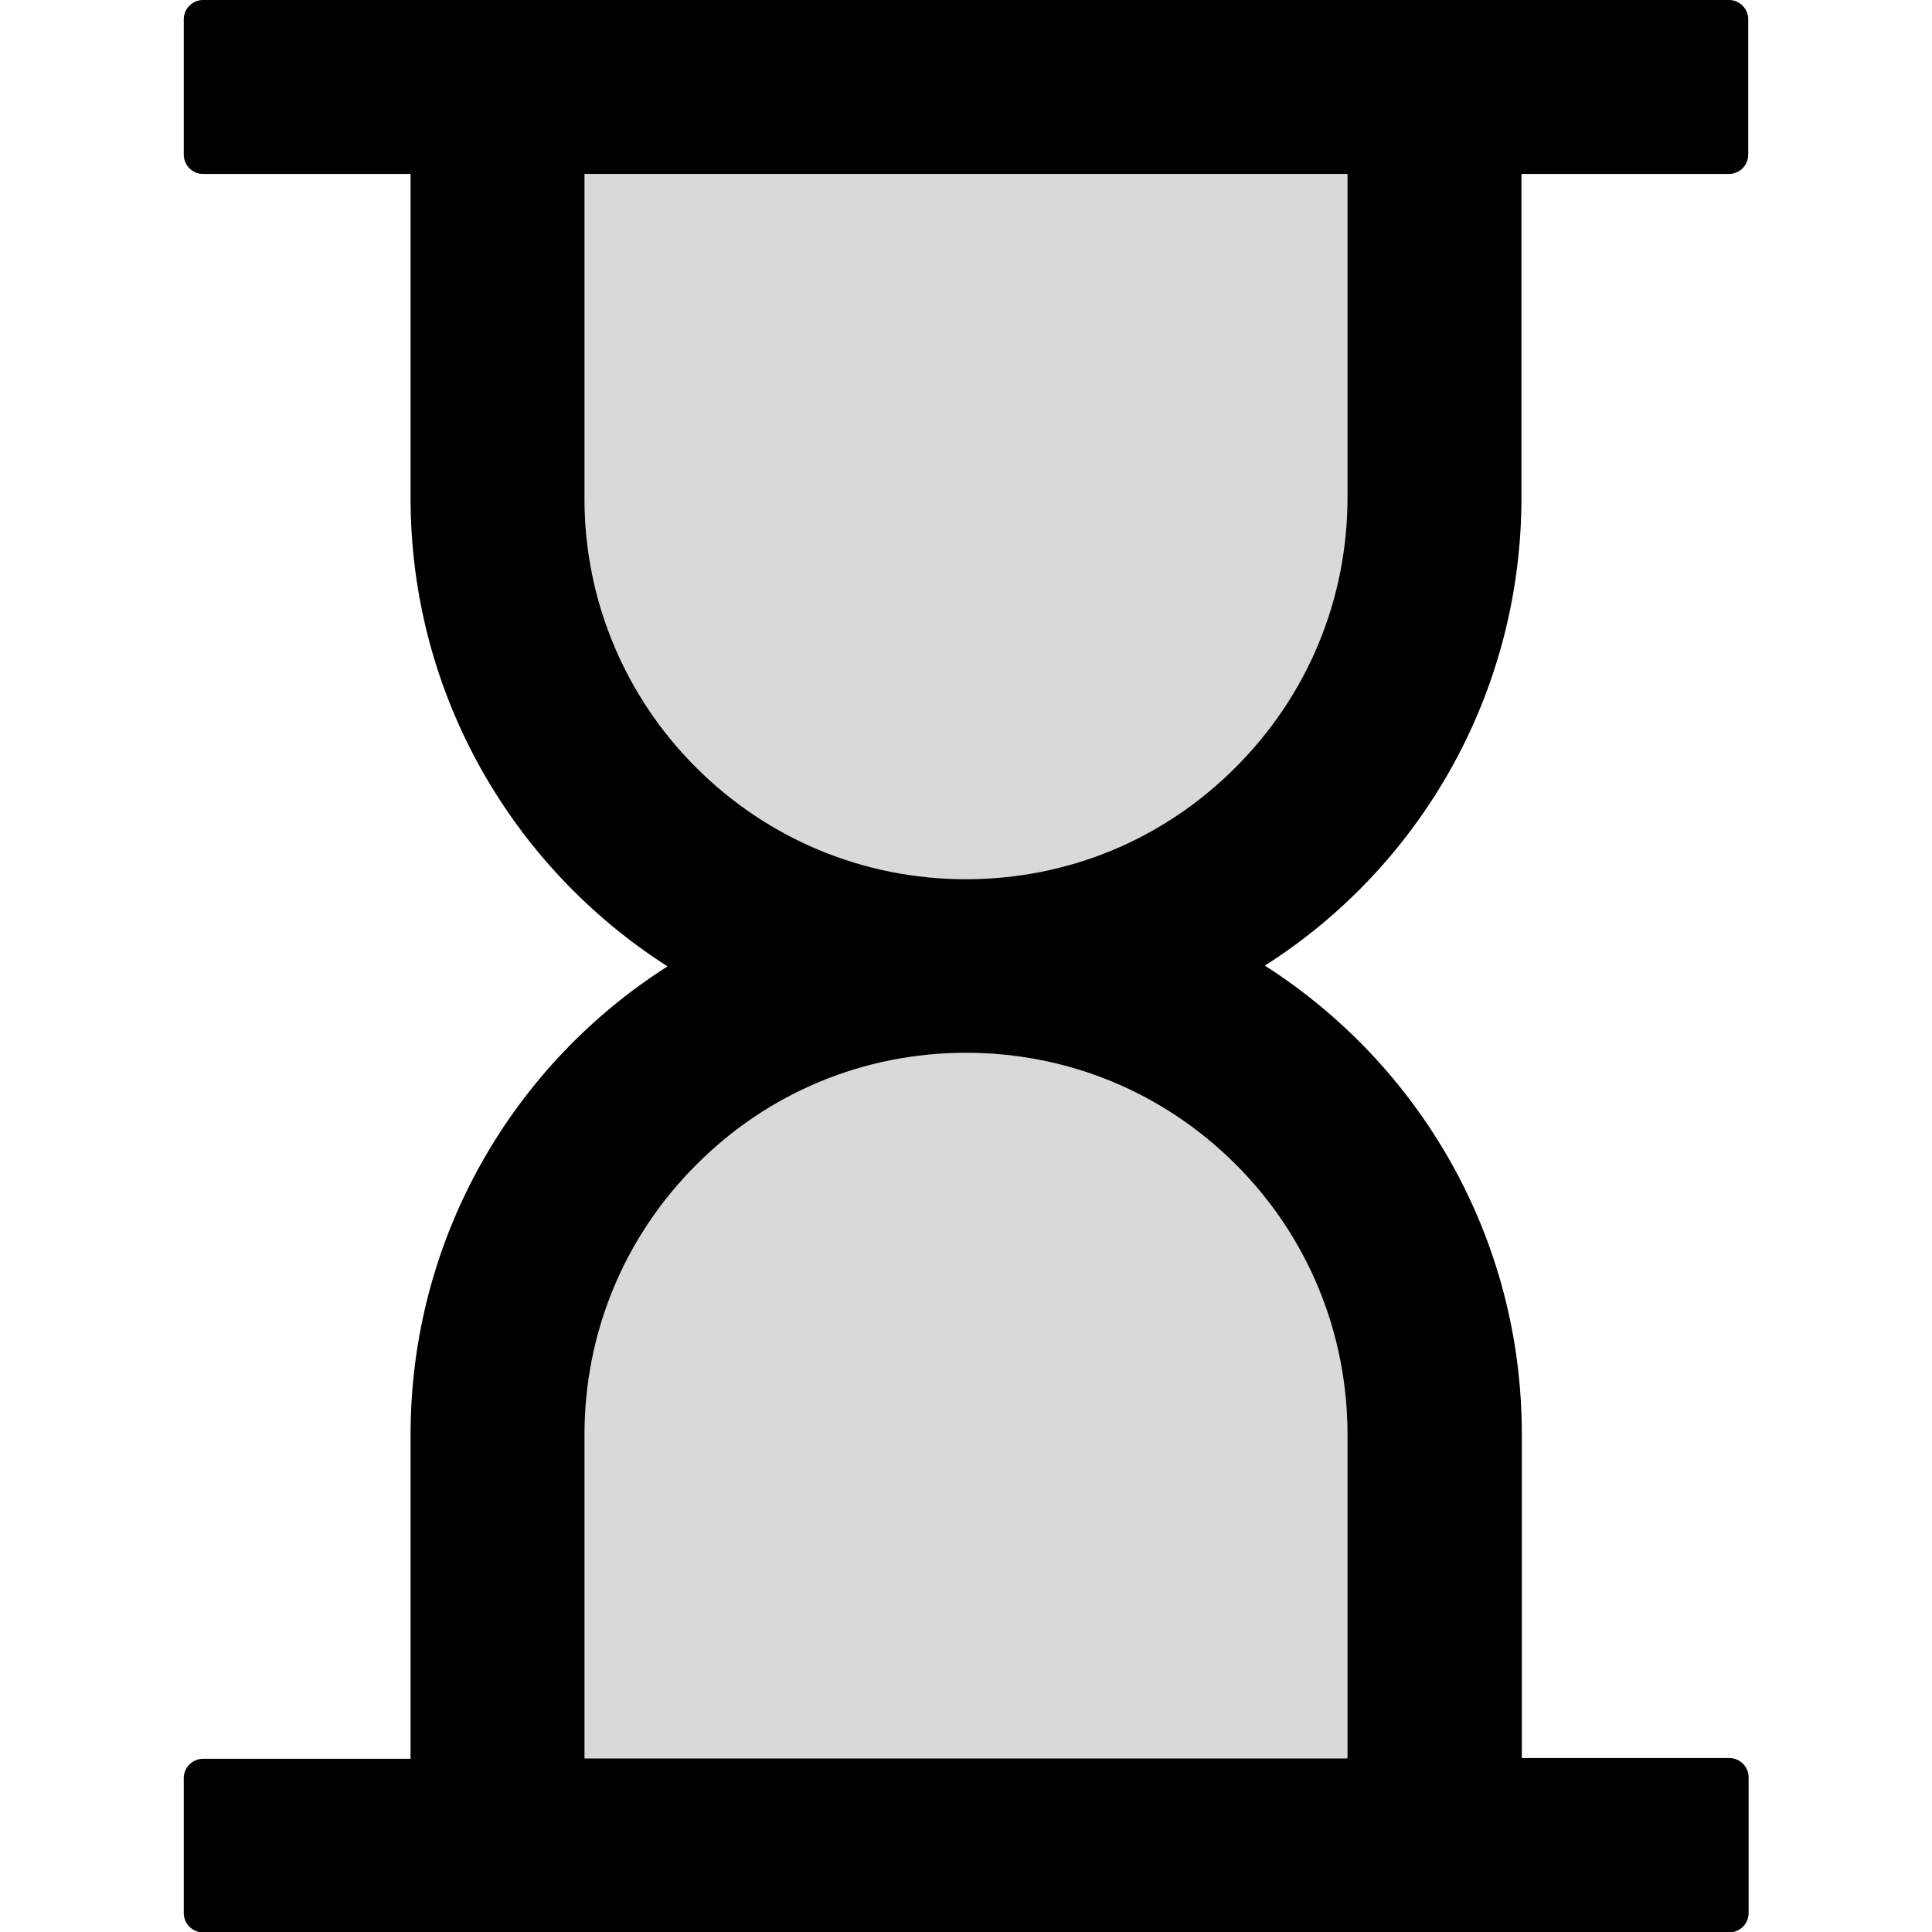
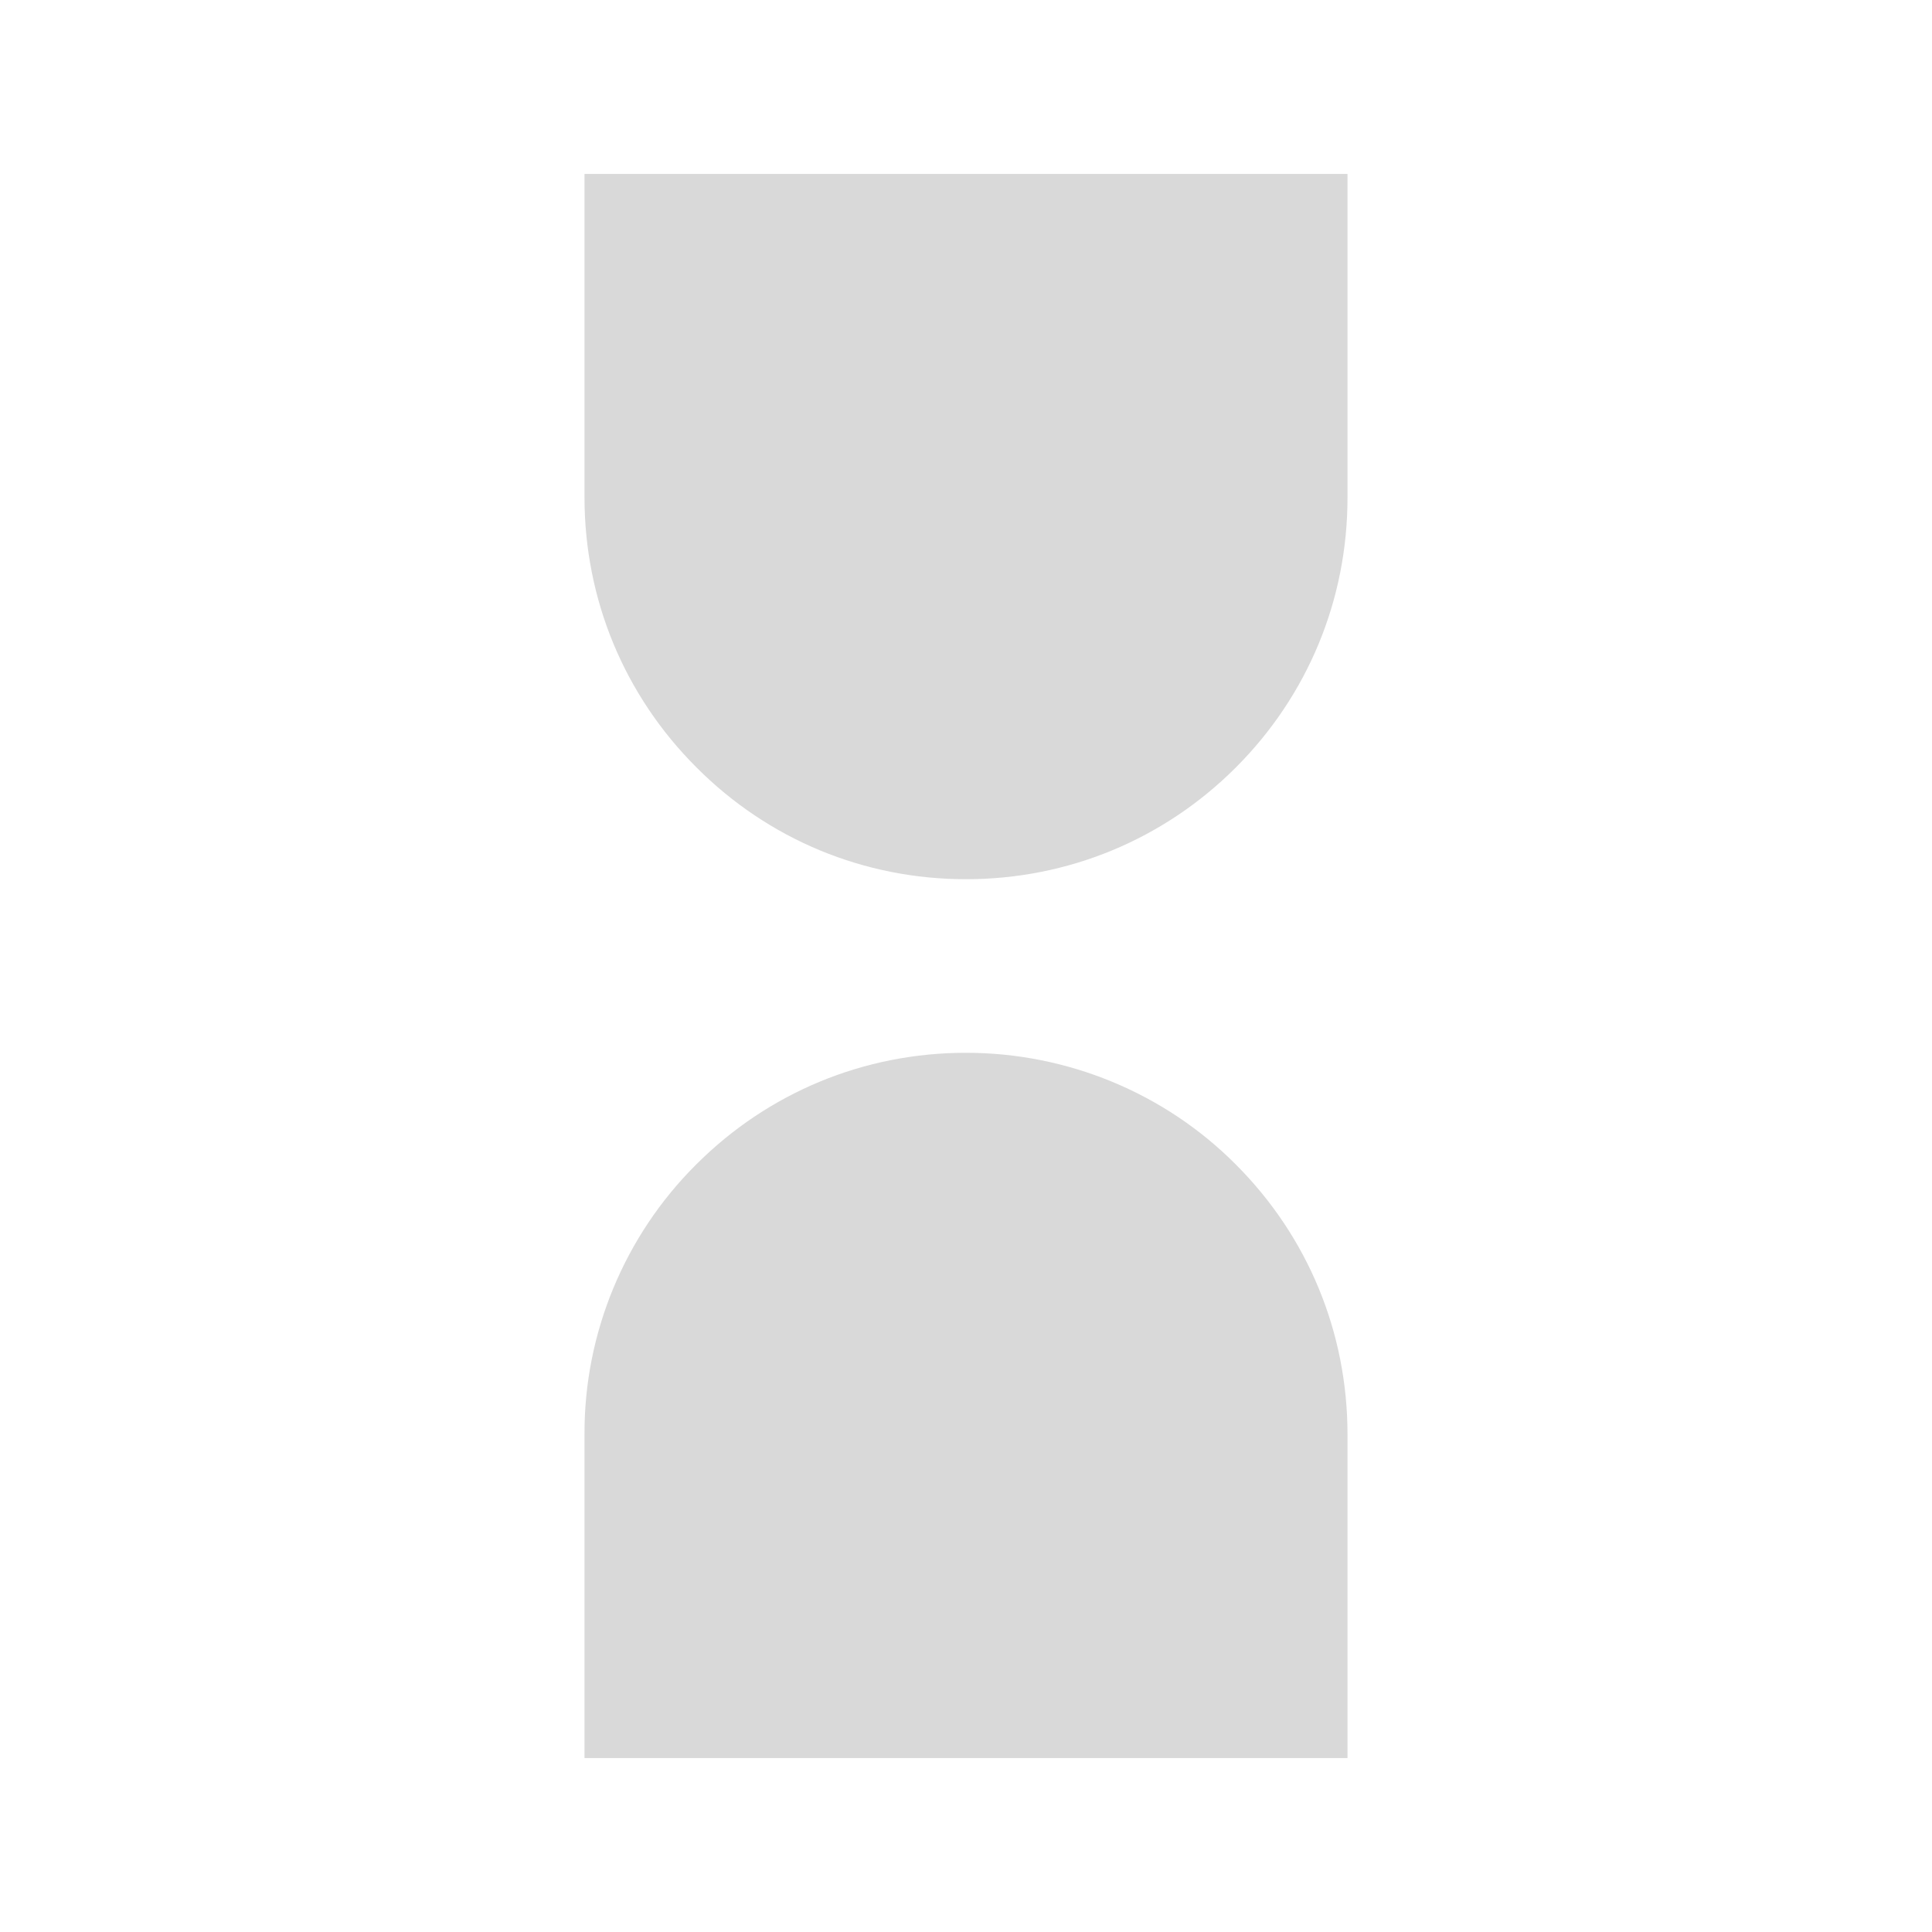
<svg xmlns="http://www.w3.org/2000/svg" version="1.1" id="Layer_1" x="0px" y="0px" viewBox="0 0 512 512" style="enable-background:new 0 0 512 512;" xml:space="preserve">
  <style type="text/css">
	.st0{fill:#D9D9D9;}
</style>
  <g>
    <path class="st0" d="M256,279c-27,0-52.4,10.5-71.5,29.6c-19,18.9-29.7,44.7-29.6,71.5v85.8h202.2v-85.8c0-27-10.5-52.4-29.6-71.5   C308.6,289.6,282.8,279,256,279z M154.9,131.8c0,27,10.5,52.4,29.6,71.5C203.6,222.5,229,233,256,233s52.4-10.5,71.5-29.6   c19.1-19.1,29.6-44.5,29.6-71.5V46.1H154.9V131.8z" />
-     <path d="M403.2,131.8V46.1h55c2.8,0,5.1-2.3,5.1-5.1V5.1c0-2.8-2.3-5.1-5.1-5.1H53.8c-2.8,0-5.1,2.3-5.1,5.1V41   c0,2.8,2.3,5.1,5.1,5.1h55v85.8c0,52.2,27.1,98,68.1,124.2c-41,26.1-68.1,72-68.1,124.2v85.8h-55c-2.8,0-5.1,2.3-5.1,5.1v35.8   c0,2.8,2.3,5.1,5.1,5.1h404.5c2.8,0,5.1-2.3,5.1-5.1V471c0-2.8-2.3-5.1-5.1-5.1h-55v-85.8c0-52.2-27.1-98-68.1-124.2   C376.1,229.9,403.2,184,403.2,131.8z M357.1,380.2v85.8H154.9v-85.8c0-27,10.5-52.4,29.6-71.5C203.6,289.5,229,279,256,279   s52.4,10.5,71.5,29.6C346.6,327.7,357.1,353.2,357.1,380.2z M357.1,131.8c0,27-10.5,52.4-29.6,71.5C308.4,222.5,283,233,256,233   s-52.4-10.5-71.5-29.6c-19-18.9-29.7-44.7-29.6-71.5V46.1h202.2V131.8z" />
  </g>
</svg>